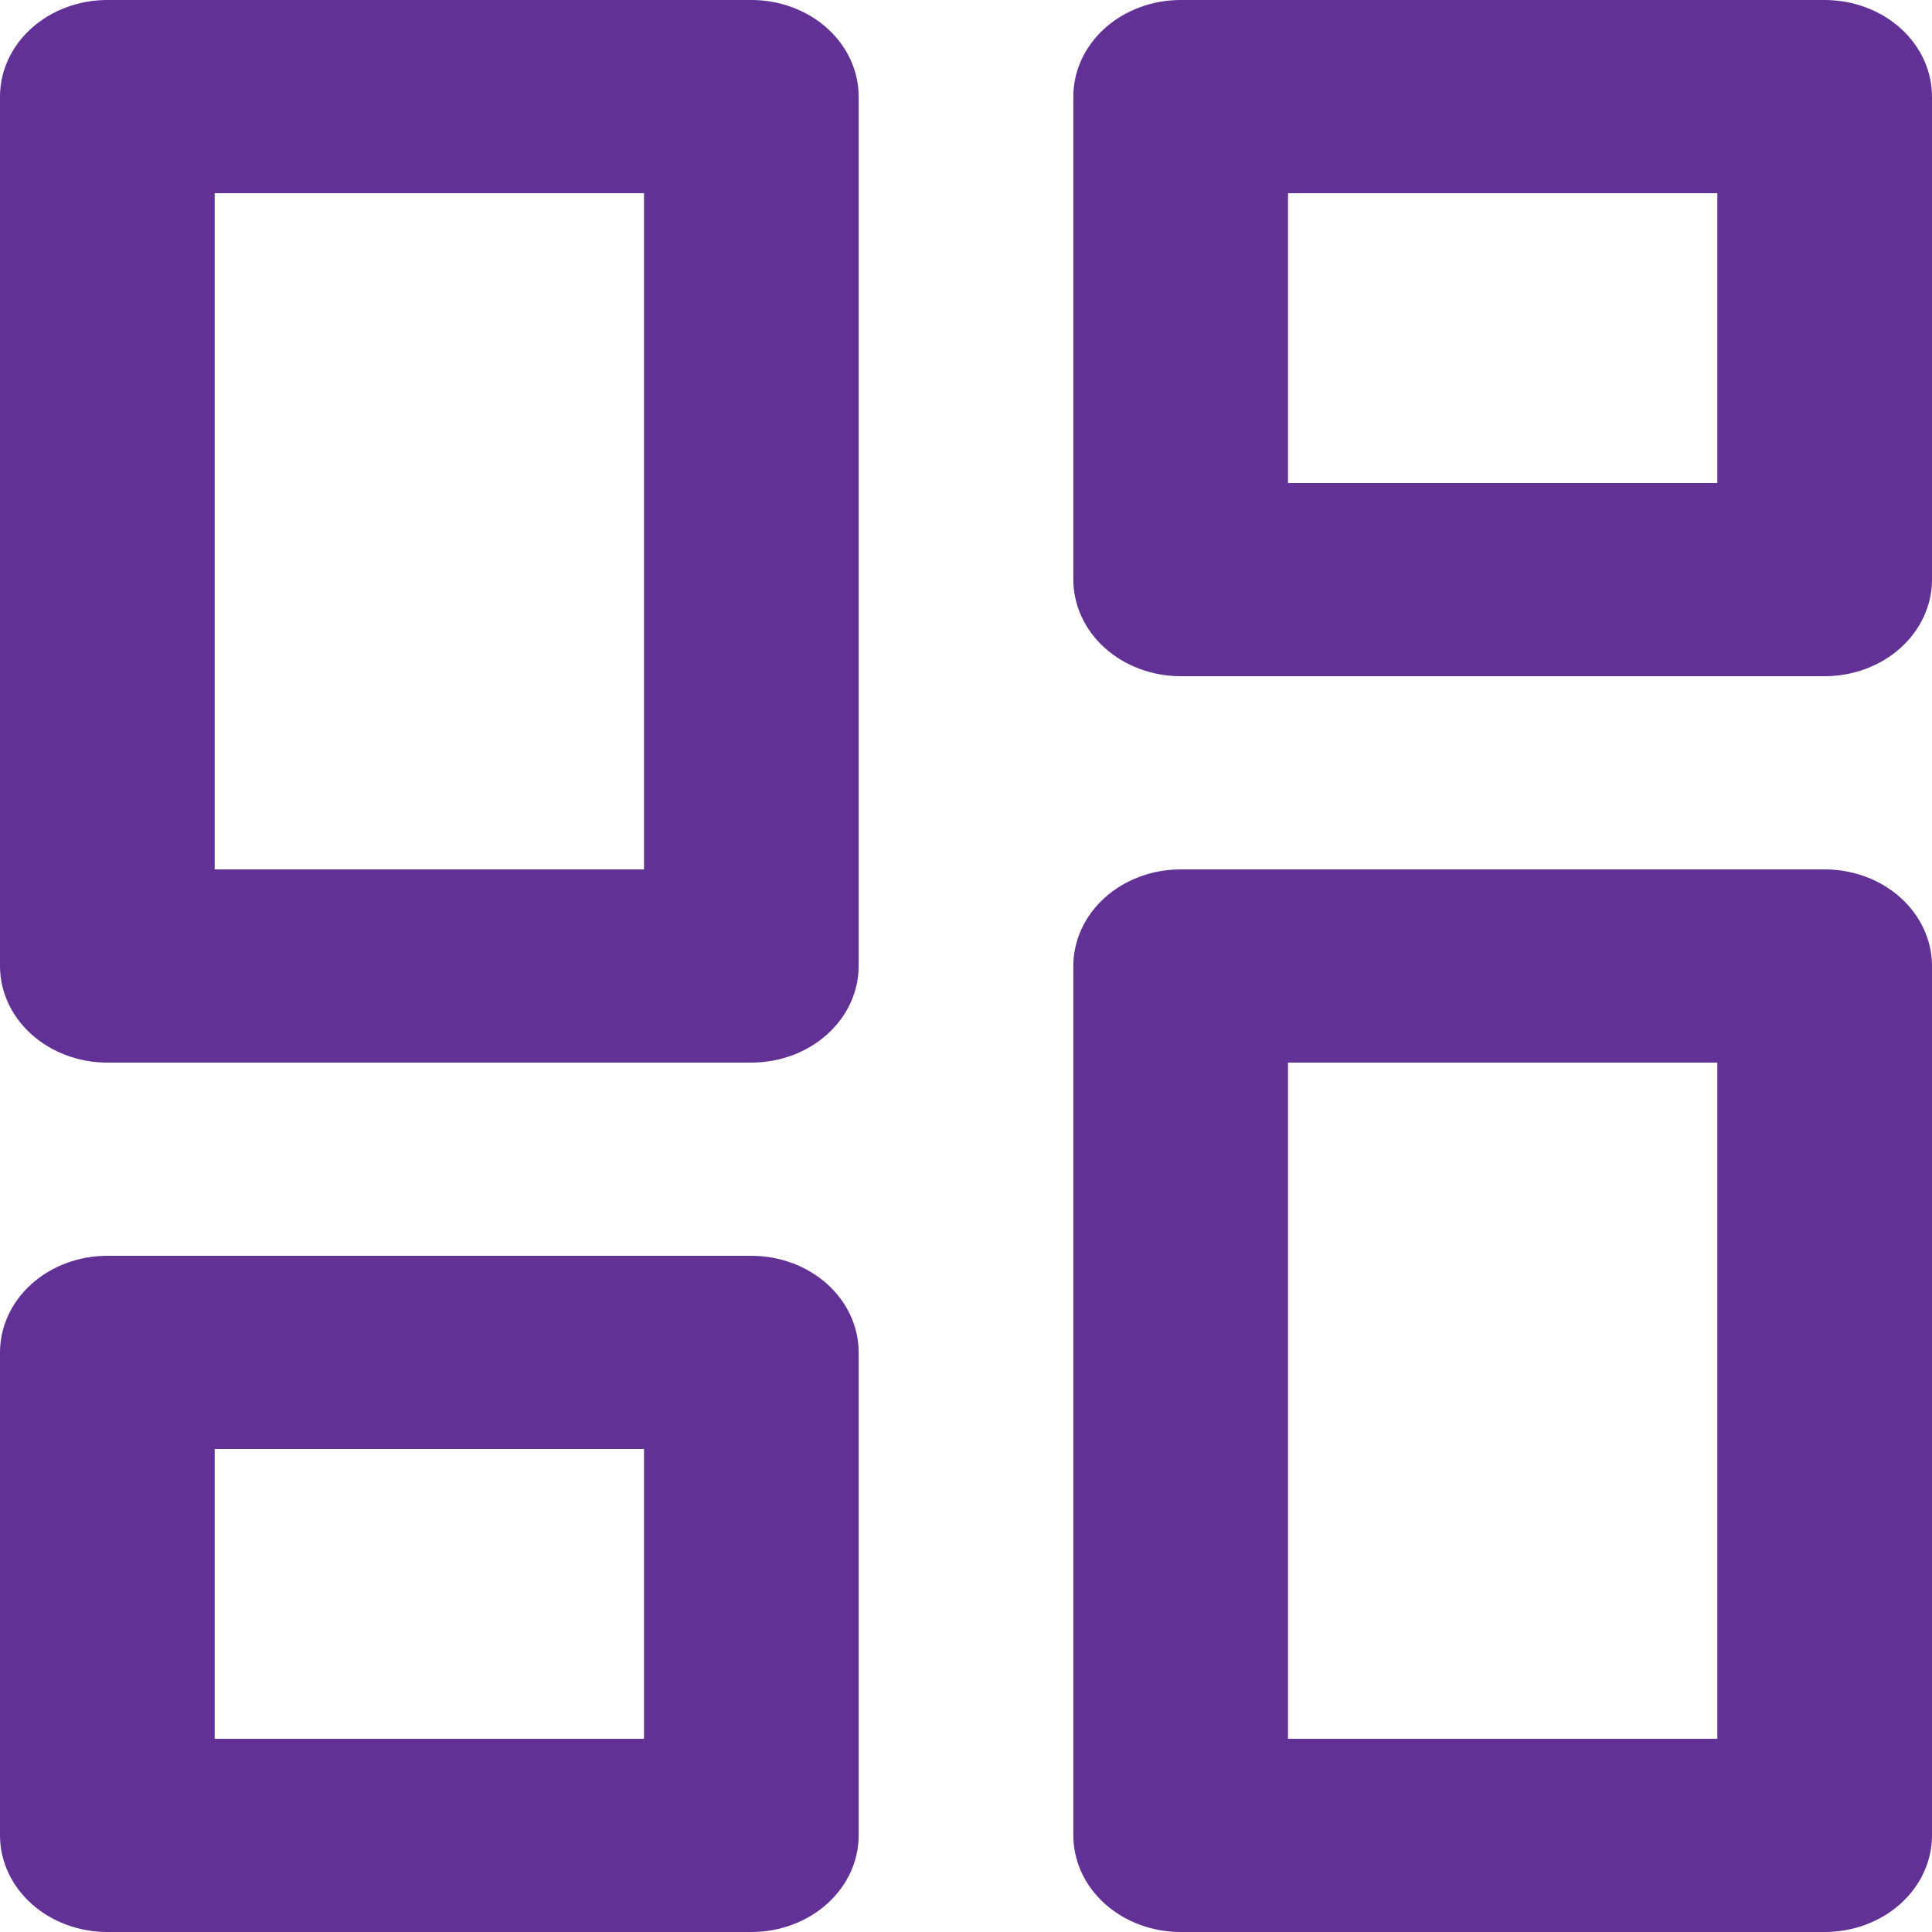
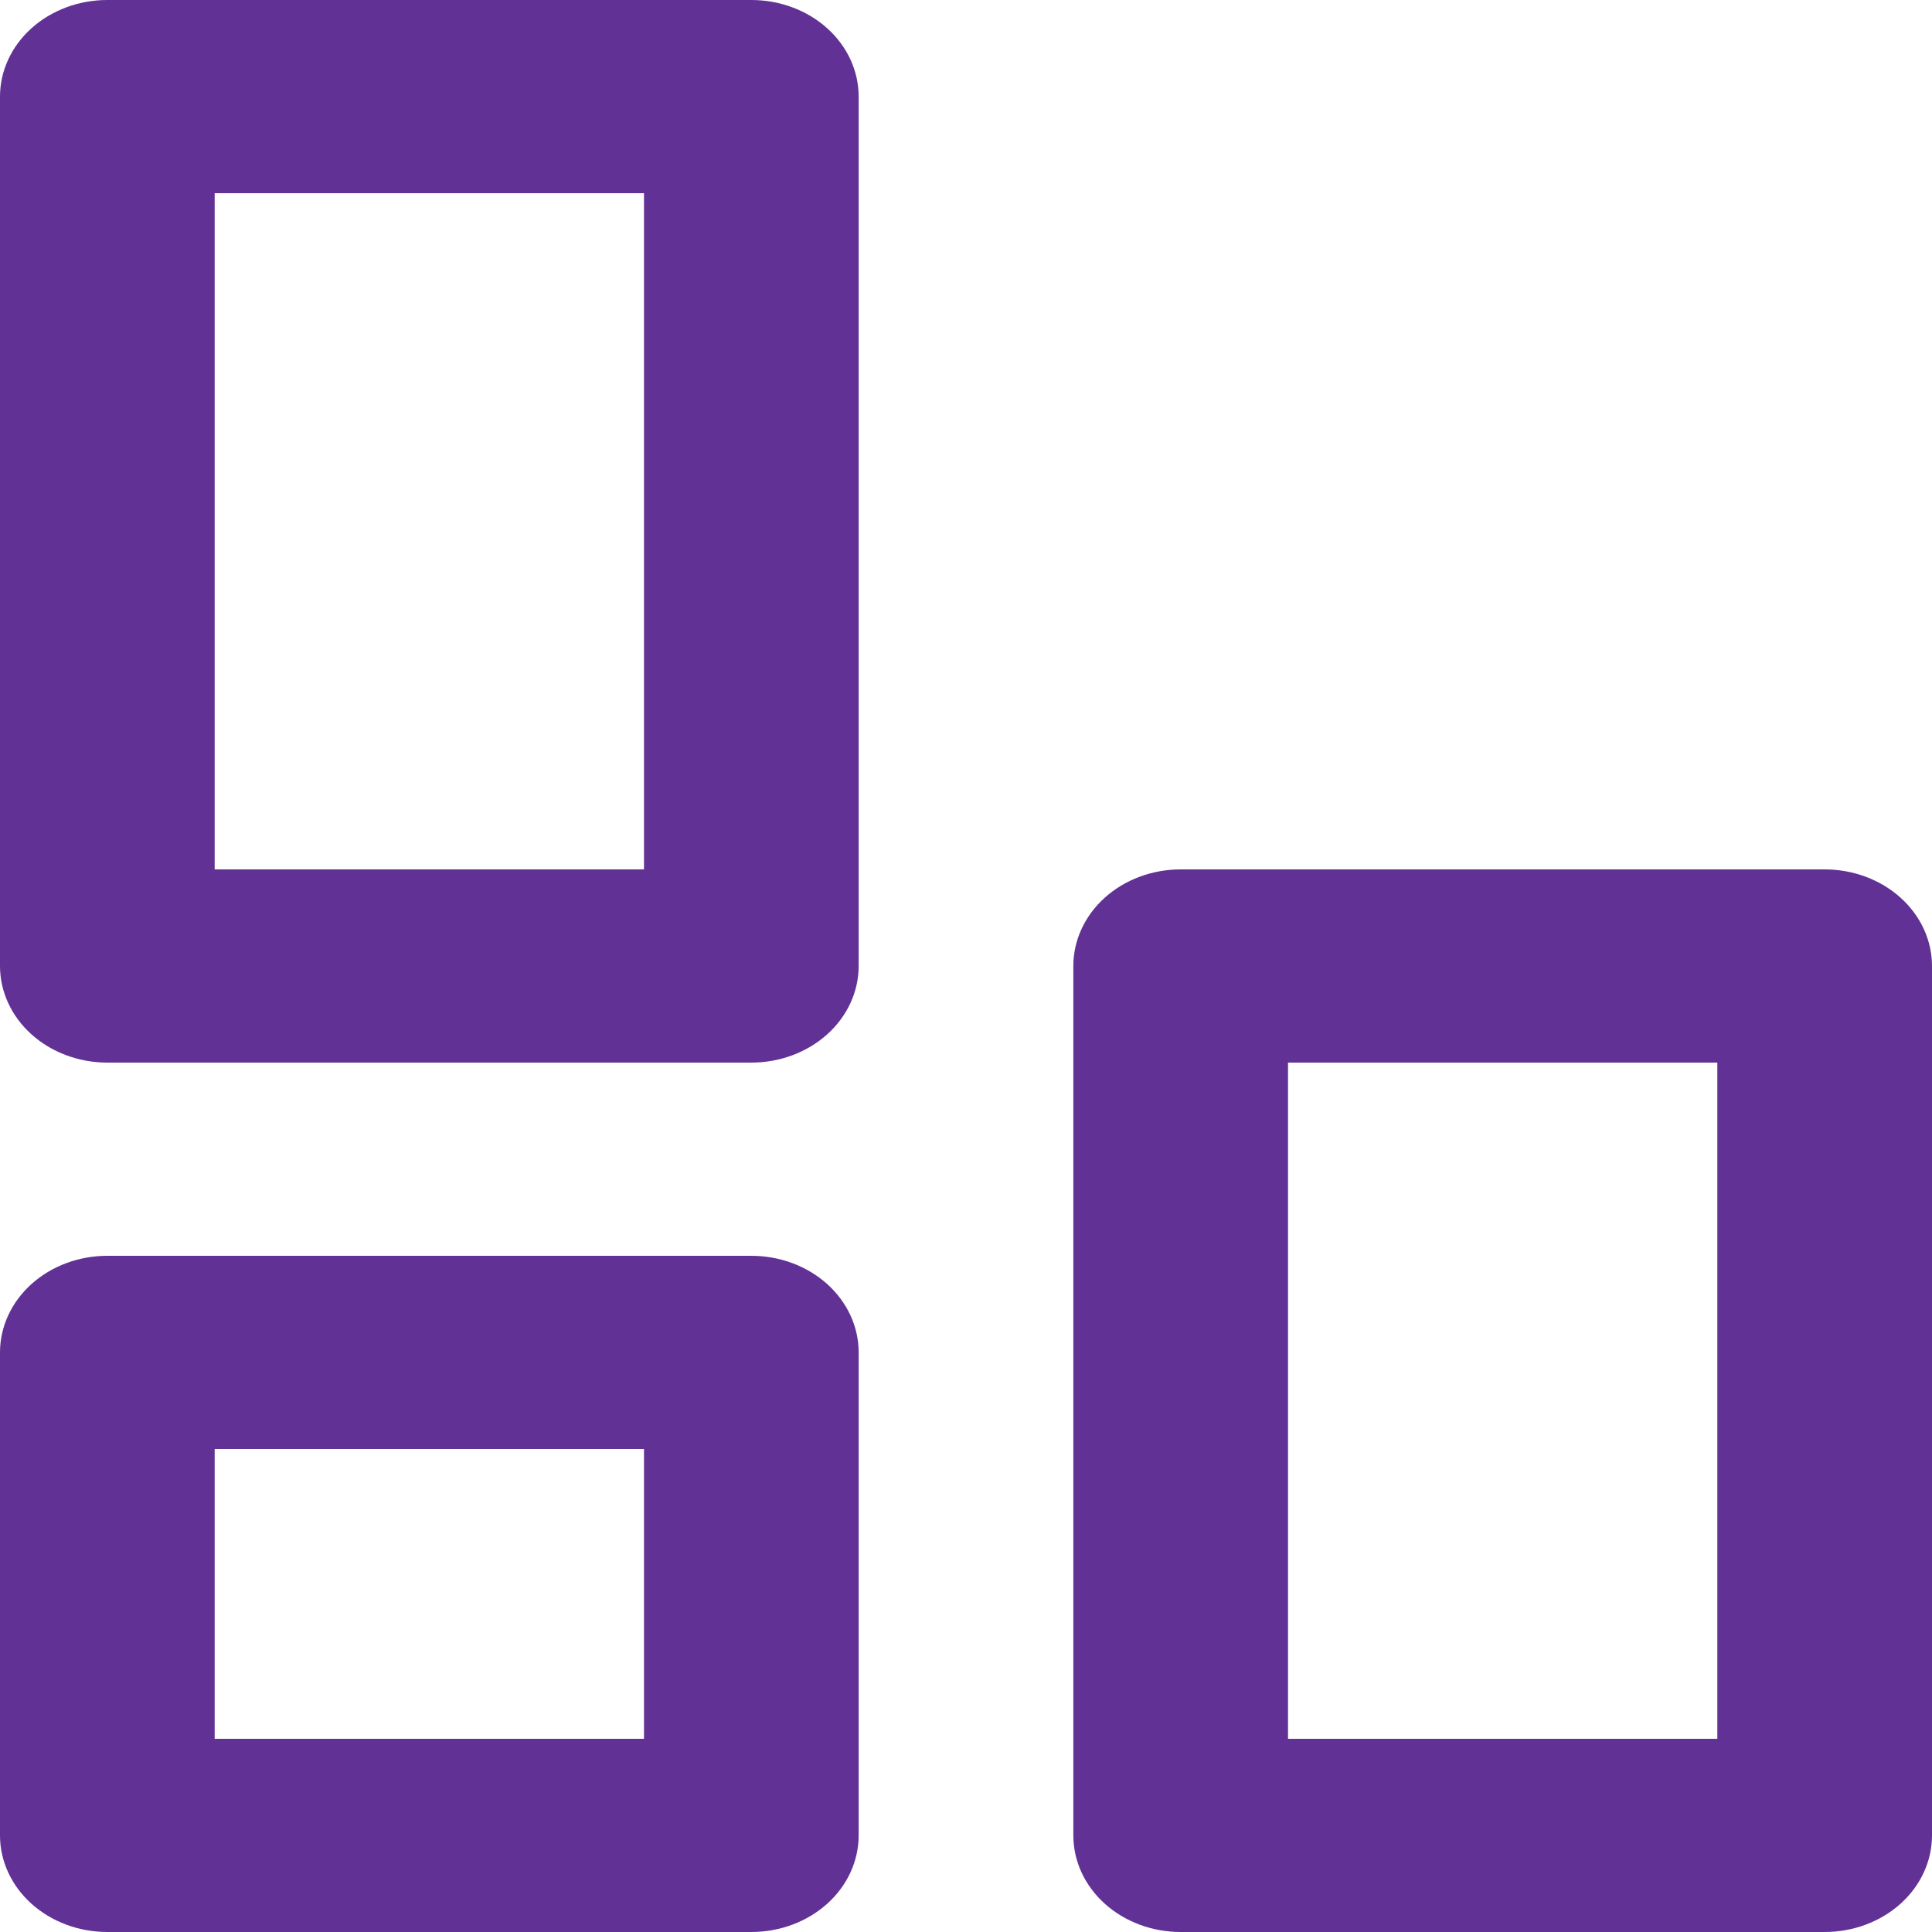
<svg xmlns="http://www.w3.org/2000/svg" width="70" height="70" viewBox="0 0 70 70" fill="none">
  <path d="M23.333 52.5V63H7.778V52.5H23.333ZM27.222 45.5H3.889C2.857 45.5 1.868 45.869 1.139 46.525C0.41 47.181 0 48.072 0 49V66.5C0 67.428 0.41 68.319 1.139 68.975C1.868 69.631 2.857 70 3.889 70H27.222C28.254 70 29.243 69.631 29.972 68.975C30.701 68.319 31.111 67.428 31.111 66.5V49C31.111 48.072 30.701 47.181 29.972 46.525C29.243 45.869 28.254 45.5 27.222 45.5Z" fill="#613195" />
  <path d="M23.333 7V31.5H7.778V7H23.333ZM27.222 0H3.889C2.857 0 1.868 0.369 1.139 1.025C0.41 1.681 0 2.572 0 3.5V35C0 35.928 0.41 36.819 1.139 37.475C1.868 38.131 2.857 38.5 3.889 38.5H27.222C28.254 38.5 29.243 38.131 29.972 37.475C30.701 36.819 31.111 35.928 31.111 35V3.5C31.111 2.572 30.701 1.681 29.972 1.025C29.243 0.369 28.254 0 27.222 0Z" fill="#613195" />
-   <path d="M62.222 7V17.5H46.667V7H62.222ZM66.111 0H42.778C41.746 0 40.757 0.369 40.028 1.025C39.299 1.681 38.889 2.572 38.889 3.5V21C38.889 21.928 39.299 22.819 40.028 23.475C40.757 24.131 41.746 24.5 42.778 24.5H66.111C67.143 24.5 68.132 24.131 68.861 23.475C69.59 22.819 70 21.928 70 21V3.5C70 2.572 69.59 1.681 68.861 1.025C68.132 0.369 67.143 0 66.111 0Z" fill="#613195" />
  <path d="M62.222 38.5V63H46.667V38.5H62.222ZM66.111 31.5H42.778C41.746 31.5 40.757 31.869 40.028 32.525C39.299 33.181 38.889 34.072 38.889 35V66.5C38.889 67.428 39.299 68.319 40.028 68.975C40.757 69.631 41.746 70 42.778 70H66.111C67.143 70 68.132 69.631 68.861 68.975C69.59 68.319 70 67.428 70 66.5V35C70 34.072 69.59 33.181 68.861 32.525C68.132 31.869 67.143 31.5 66.111 31.5Z" fill="#613195" />
</svg>